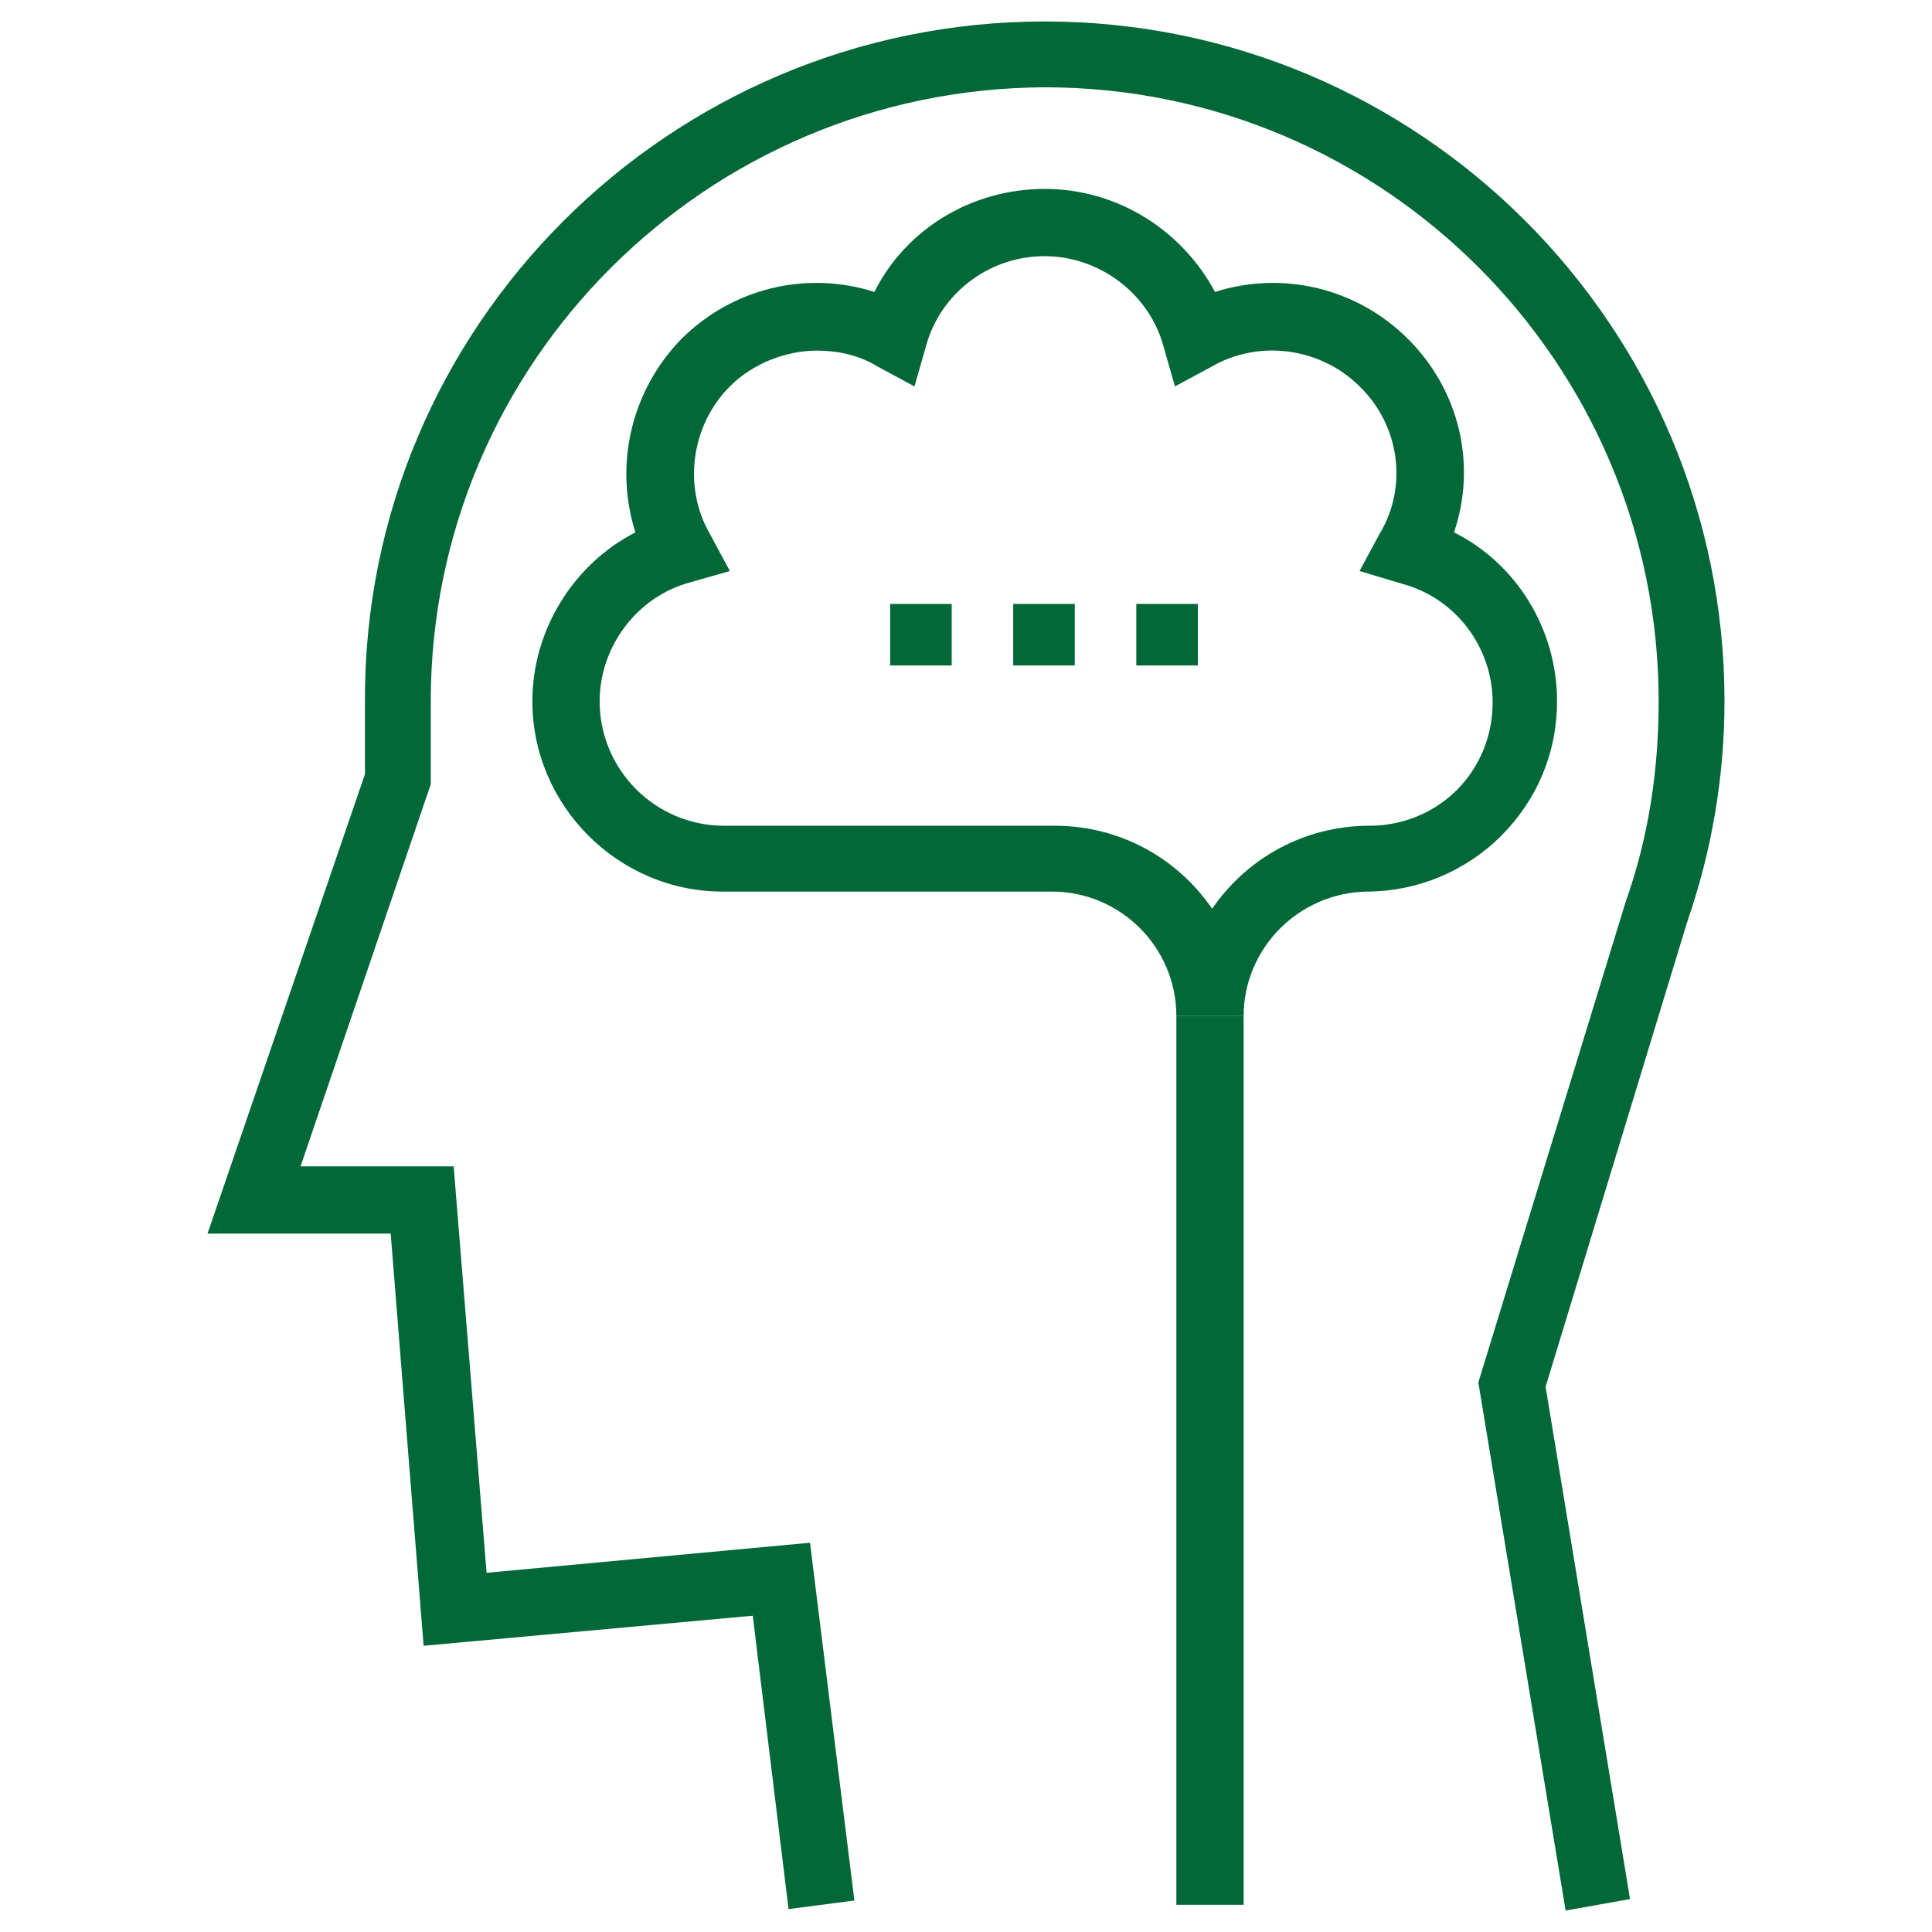
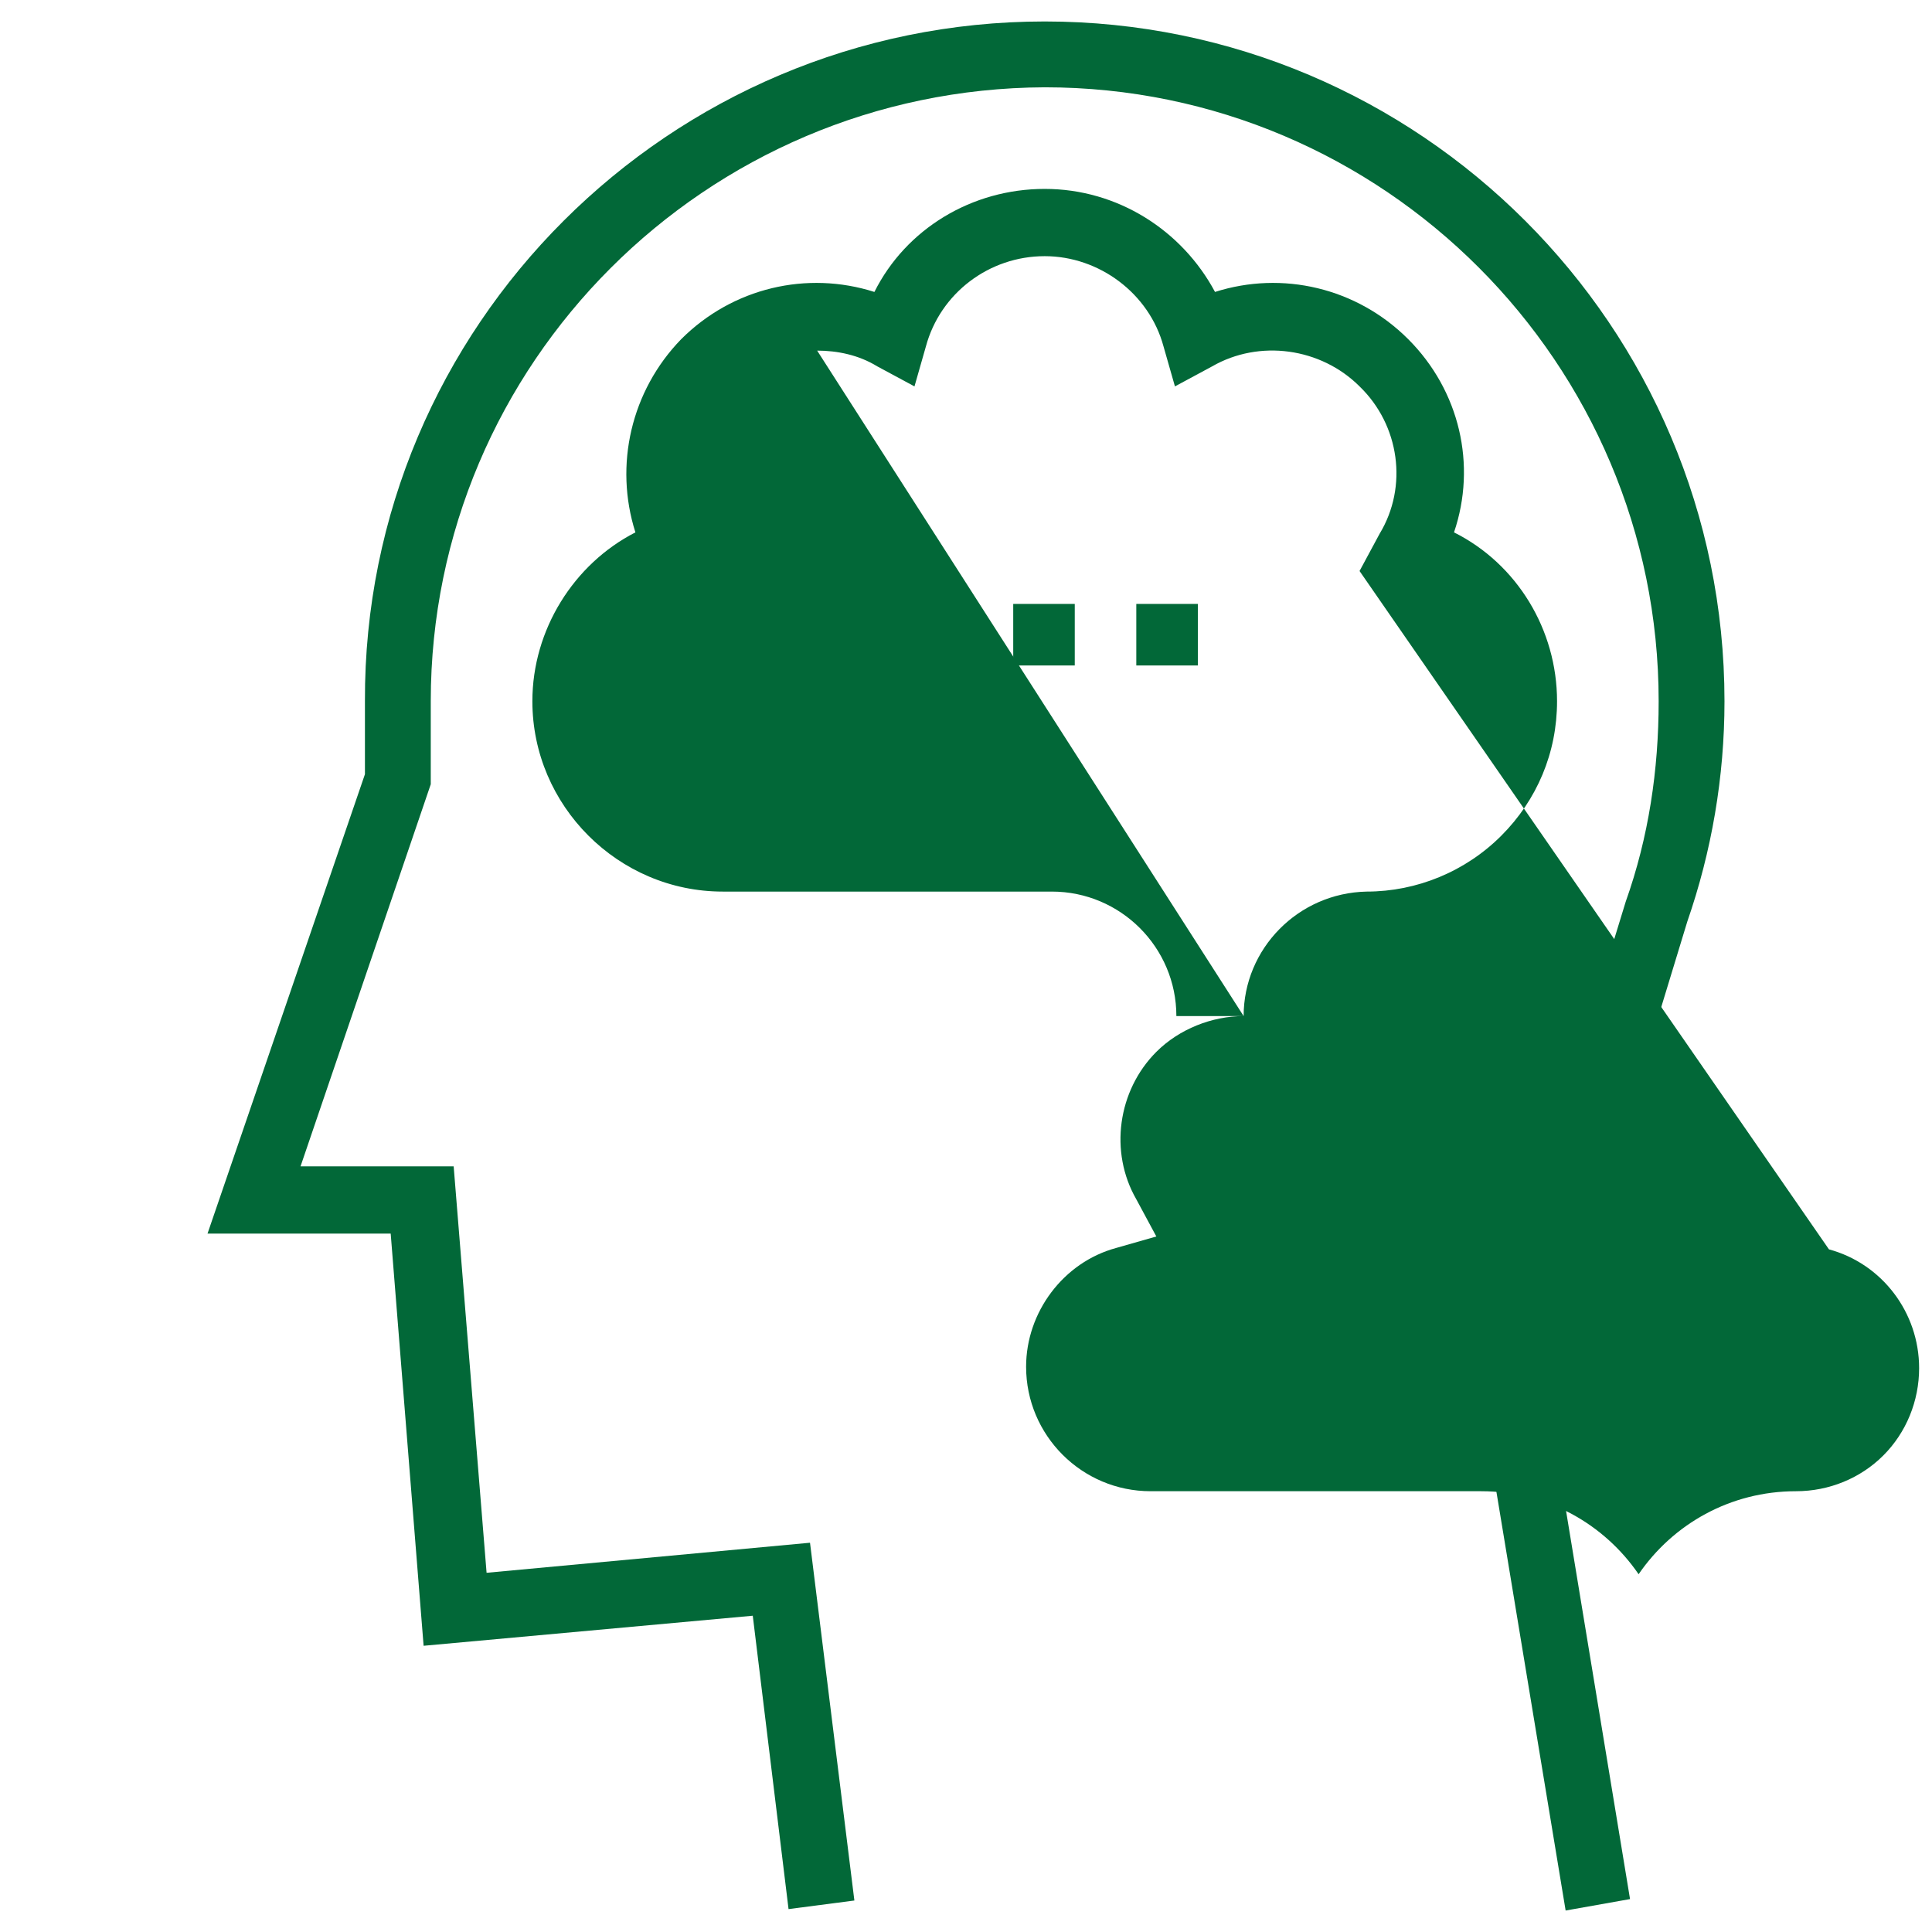
<svg xmlns="http://www.w3.org/2000/svg" xmlns:xlink="http://www.w3.org/1999/xlink" version="1.1" id="Capa_1" x="0px" y="0px" width="135px" height="135px" viewBox="0 0 135 135" style="enable-background:new 0 0 135 135;" xml:space="preserve">
  <style type="text/css">
	.st0{clip-path:url(#SVGID_00000136392153162871729390000007191324201326135231_);}
	.st1{clip-path:url(#SVGID_00000034781519900811533860000006734606741941273262_);}
	.st2{fill:#026838;}
</style>
  <g>
    <g>
      <defs>
        <rect id="SVGID_1_" x="-1619.4" y="-869.2" width="1466.5" height="517.8" />
      </defs>
      <clipPath id="SVGID_00000166635827899001584440000001489992472139522438_">
        <use xlink:href="#SVGID_1_" style="overflow:visible;" />
      </clipPath>
      <g style="clip-path:url(#SVGID_00000166635827899001584440000001489992472139522438_);">
        <g>
          <defs>
-             <rect id="SVGID_00000010278205103657180840000002184107017839842188_" x="-1619.4" y="-929.2" width="1706.8" height="959.8" />
-           </defs>
+             </defs>
          <clipPath id="SVGID_00000047747488255826582570000008021471266282876546_">
            <use xlink:href="#SVGID_00000010278205103657180840000002184107017839842188_" style="overflow:visible;" />
          </clipPath>
        </g>
      </g>
    </g>
  </g>
  <g>
    <g>
      <defs>
        <rect id="SVGID_00000028289687856302734710000005053634650513658807_" x="-1754.9" y="-870" width="1602" height="518.5" />
      </defs>
      <clipPath id="SVGID_00000133508750988046071490000001995293214537810318_">
        <use xlink:href="#SVGID_00000028289687856302734710000005053634650513658807_" style="overflow:visible;" />
      </clipPath>
      <g style="clip-path:url(#SVGID_00000133508750988046071490000001995293214537810318_);">
        <g>
          <defs>
-             <rect id="SVGID_00000045603085315302733310000014390899589424237444_" x="-1762.6" y="-1084.6" width="1773.6" height="1182.3" />
-           </defs>
+             </defs>
          <clipPath id="SVGID_00000085221458256519100420000005939741244425854889_">
            <use xlink:href="#SVGID_00000045603085315302733310000014390899589424237444_" style="overflow:visible;" />
          </clipPath>
        </g>
      </g>
    </g>
  </g>
  <g>
    <path class="st2" d="M109.4,133.5l-6.1-36.9L113.6,63c1.6-4.5,2.3-9.2,2.3-14c0-23.6-19.2-42.9-42.9-42.9   C49.3,6.2,30.1,25.4,30.1,49l0,5.8L21,81.5h10.7l2.3,28.4l22.6-2.1l3.1,25l-4.6,0.6l-2.5-20.5L29.6,115l-2.3-28.8H14.5l11-32.1   l0-5.1C25.4,22.8,46.8,1.5,73,1.5c26.2,0,47.5,21.3,47.5,47.5c0,5.3-0.9,10.5-2.6,15.4l-9.9,32.5l5.9,35.8L109.4,133.5z" />
-     <path class="st2" d="M86.9,71h-4.7c0-4.8-3.9-8.7-8.7-8.7H50.5c-7.3,0-13.3-6-13.3-13.3c0-5,2.9-9.6,7.2-11.8   c-1.5-4.7-0.3-9.9,3.2-13.5c3.6-3.6,8.8-4.8,13.5-3.3c2.2-4.4,6.8-7.2,11.9-7.2s9.6,2.9,11.9,7.2c4.7-1.5,9.9-0.3,13.5,3.3   c3.6,3.6,4.8,8.8,3.2,13.5c4.4,2.2,7.2,6.8,7.2,11.8c0,3.6-1.4,6.9-3.9,9.4c-2.5,2.5-5.9,3.9-9.4,3.9C90.7,62.4,86.9,66.3,86.9,71    M57.1,24.5c-2.2,0-4.5,0.9-6.1,2.5c-2.7,2.7-3.3,7-1.4,10.3l1.4,2.6l-2.8,0.8c-3.7,1-6.3,4.5-6.3,8.3c0,4.8,3.9,8.7,8.7,8.7h23.1   c4.6,0,8.6,2.3,11,5.8c2.4-3.5,6.4-5.8,11-5.8c2.3,0,4.5-0.9,6.1-2.5c1.6-1.6,2.5-3.8,2.5-6.1c0-3.9-2.6-7.3-6.3-8.3L95,39.9   l1.4-2.6C98.4,34,97.8,29.7,95,27c-2.7-2.7-7-3.3-10.3-1.4L82.1,27l-0.8-2.8c-1-3.7-4.5-6.3-8.3-6.3c-3.9,0-7.3,2.6-8.3,6.3   L63.9,27l-2.6-1.4C60,24.8,58.5,24.5,57.1,24.5" />
-     <rect x="82.2" y="71" class="st2" width="4.7" height="62.1" />
-     <rect x="62.2" y="42.2" class="st2" width="4.3" height="4.3" />
+     <path class="st2" d="M86.9,71h-4.7c0-4.8-3.9-8.7-8.7-8.7H50.5c-7.3,0-13.3-6-13.3-13.3c0-5,2.9-9.6,7.2-11.8   c-1.5-4.7-0.3-9.9,3.2-13.5c3.6-3.6,8.8-4.8,13.5-3.3c2.2-4.4,6.8-7.2,11.9-7.2s9.6,2.9,11.9,7.2c4.7-1.5,9.9-0.3,13.5,3.3   c3.6,3.6,4.8,8.8,3.2,13.5c4.4,2.2,7.2,6.8,7.2,11.8c0,3.6-1.4,6.9-3.9,9.4c-2.5,2.5-5.9,3.9-9.4,3.9C90.7,62.4,86.9,66.3,86.9,71    c-2.2,0-4.5,0.9-6.1,2.5c-2.7,2.7-3.3,7-1.4,10.3l1.4,2.6l-2.8,0.8c-3.7,1-6.3,4.5-6.3,8.3c0,4.8,3.9,8.7,8.7,8.7h23.1   c4.6,0,8.6,2.3,11,5.8c2.4-3.5,6.4-5.8,11-5.8c2.3,0,4.5-0.9,6.1-2.5c1.6-1.6,2.5-3.8,2.5-6.1c0-3.9-2.6-7.3-6.3-8.3L95,39.9   l1.4-2.6C98.4,34,97.8,29.7,95,27c-2.7-2.7-7-3.3-10.3-1.4L82.1,27l-0.8-2.8c-1-3.7-4.5-6.3-8.3-6.3c-3.9,0-7.3,2.6-8.3,6.3   L63.9,27l-2.6-1.4C60,24.8,58.5,24.5,57.1,24.5" />
    <rect x="70.8" y="42.2" class="st2" width="4.3" height="4.3" />
    <rect x="79.4" y="42.2" class="st2" width="4.3" height="4.3" />
  </g>
</svg>